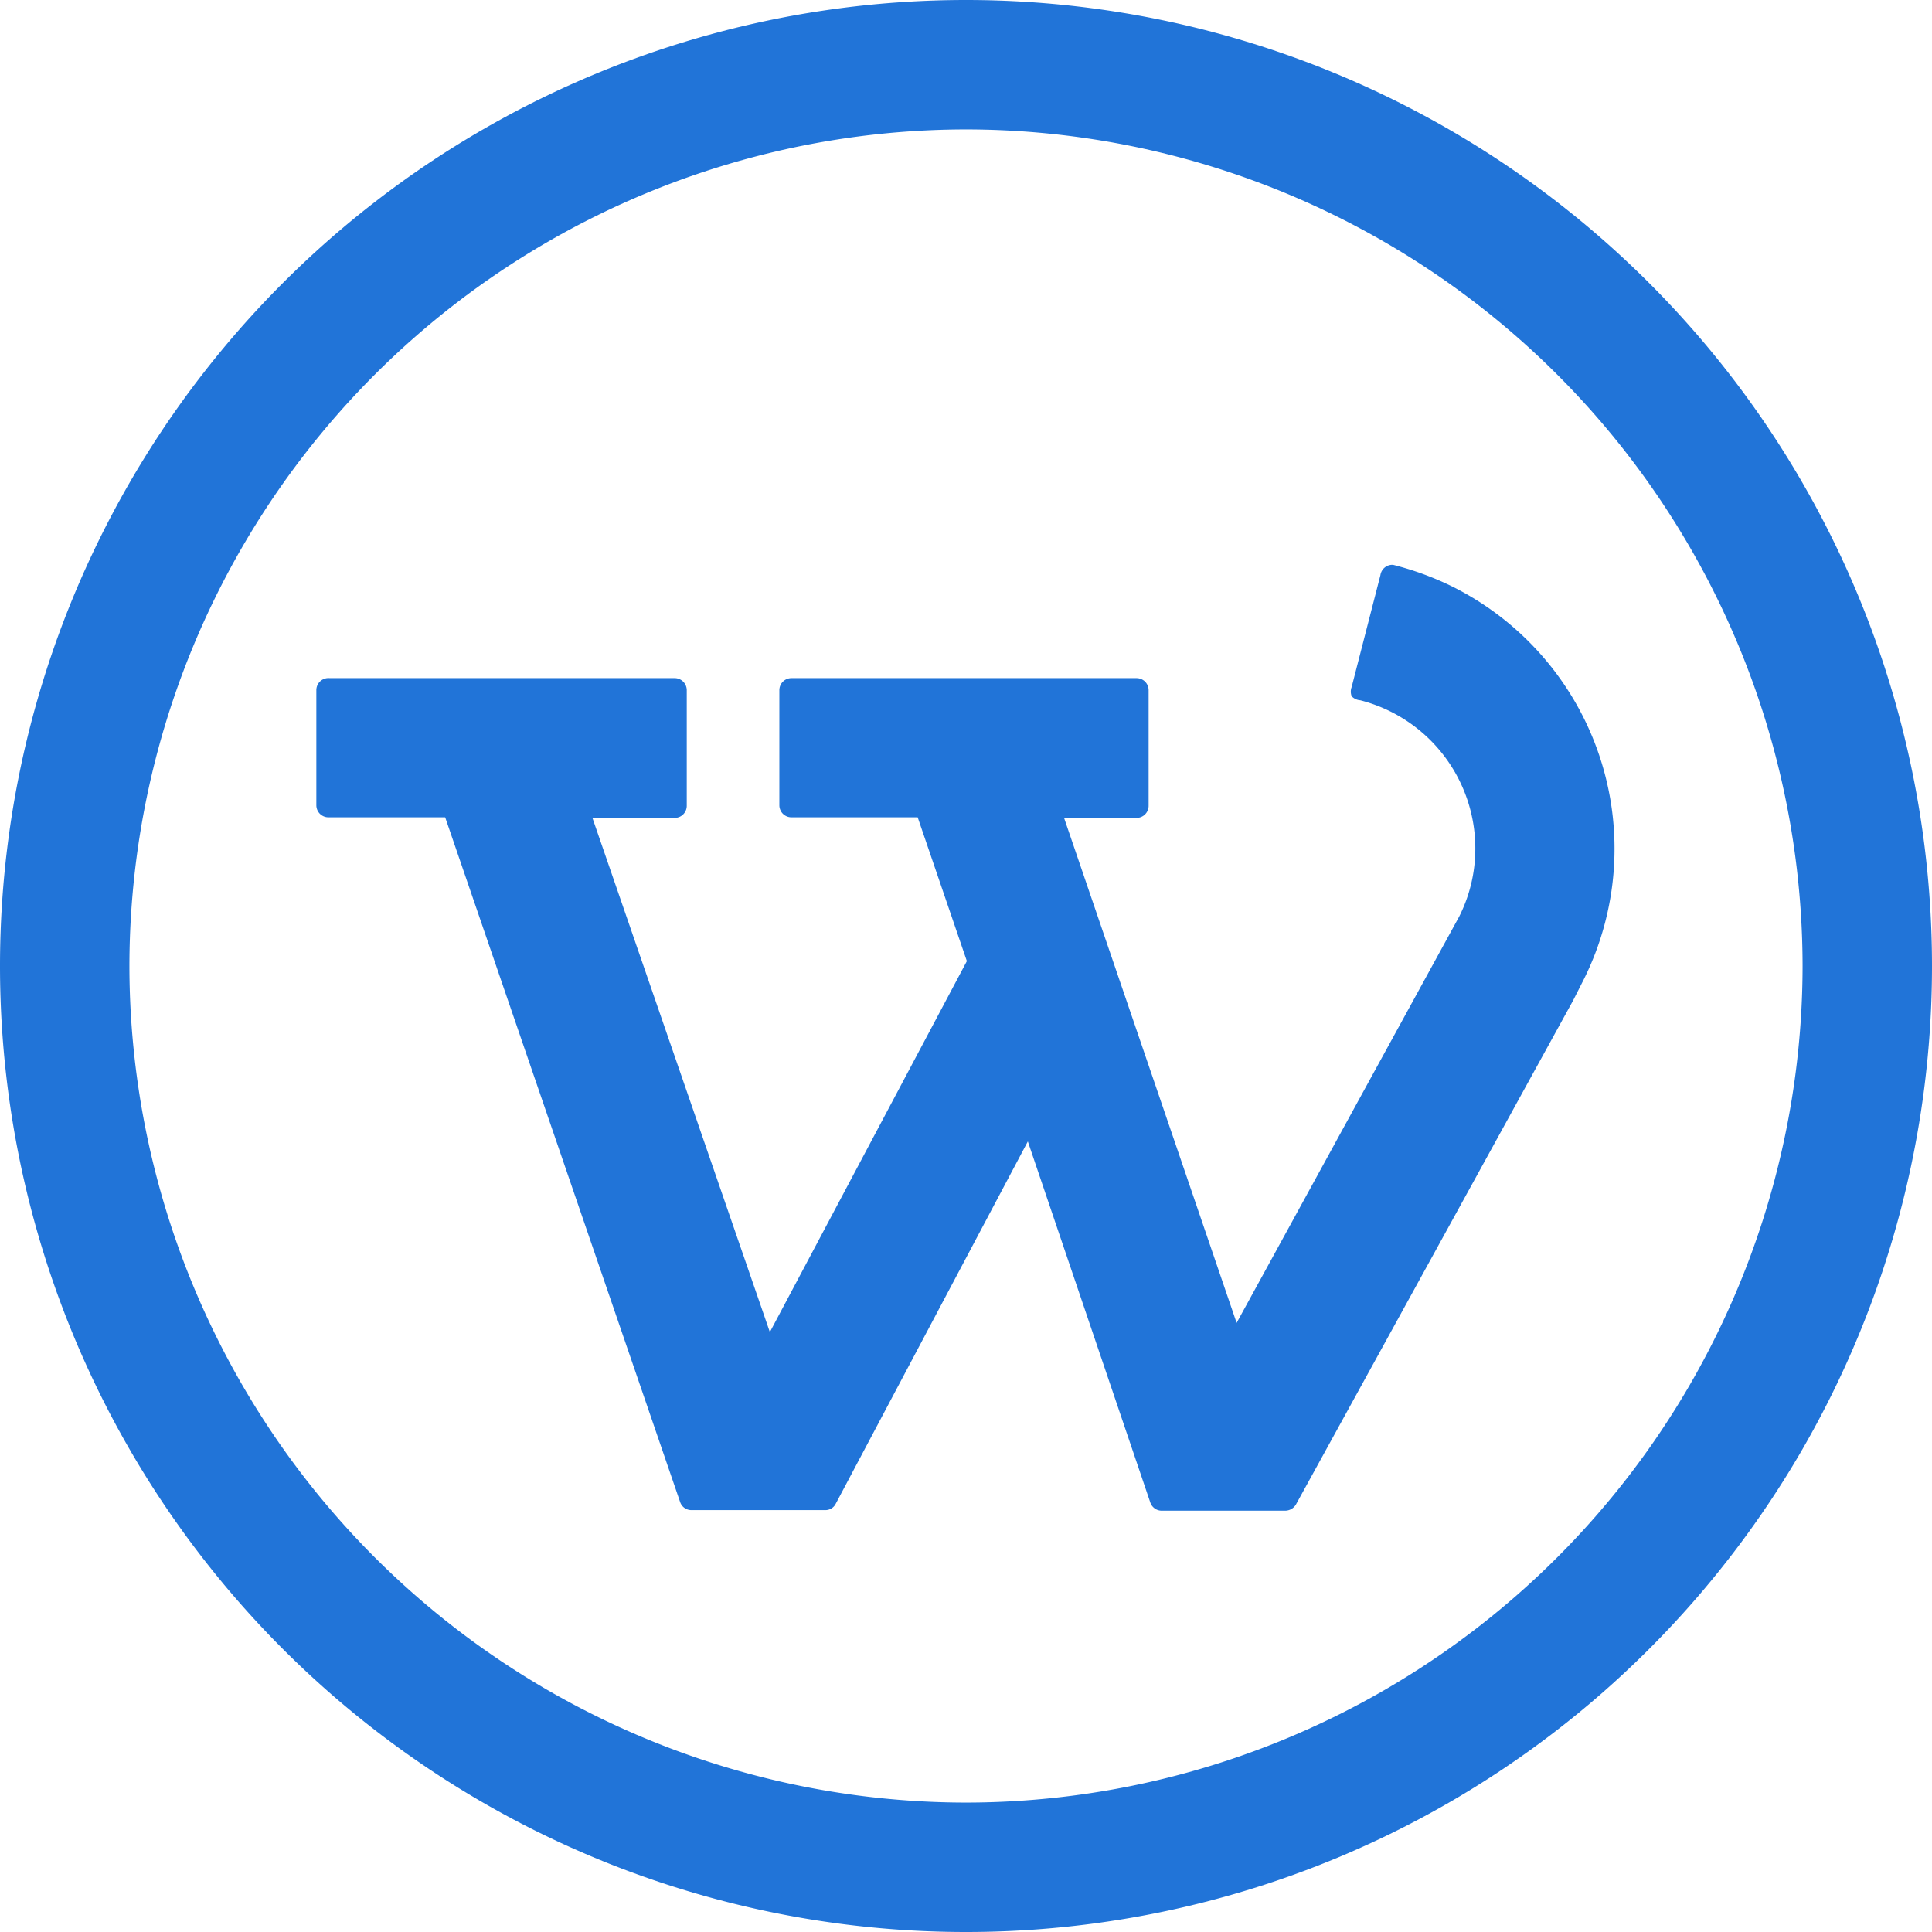
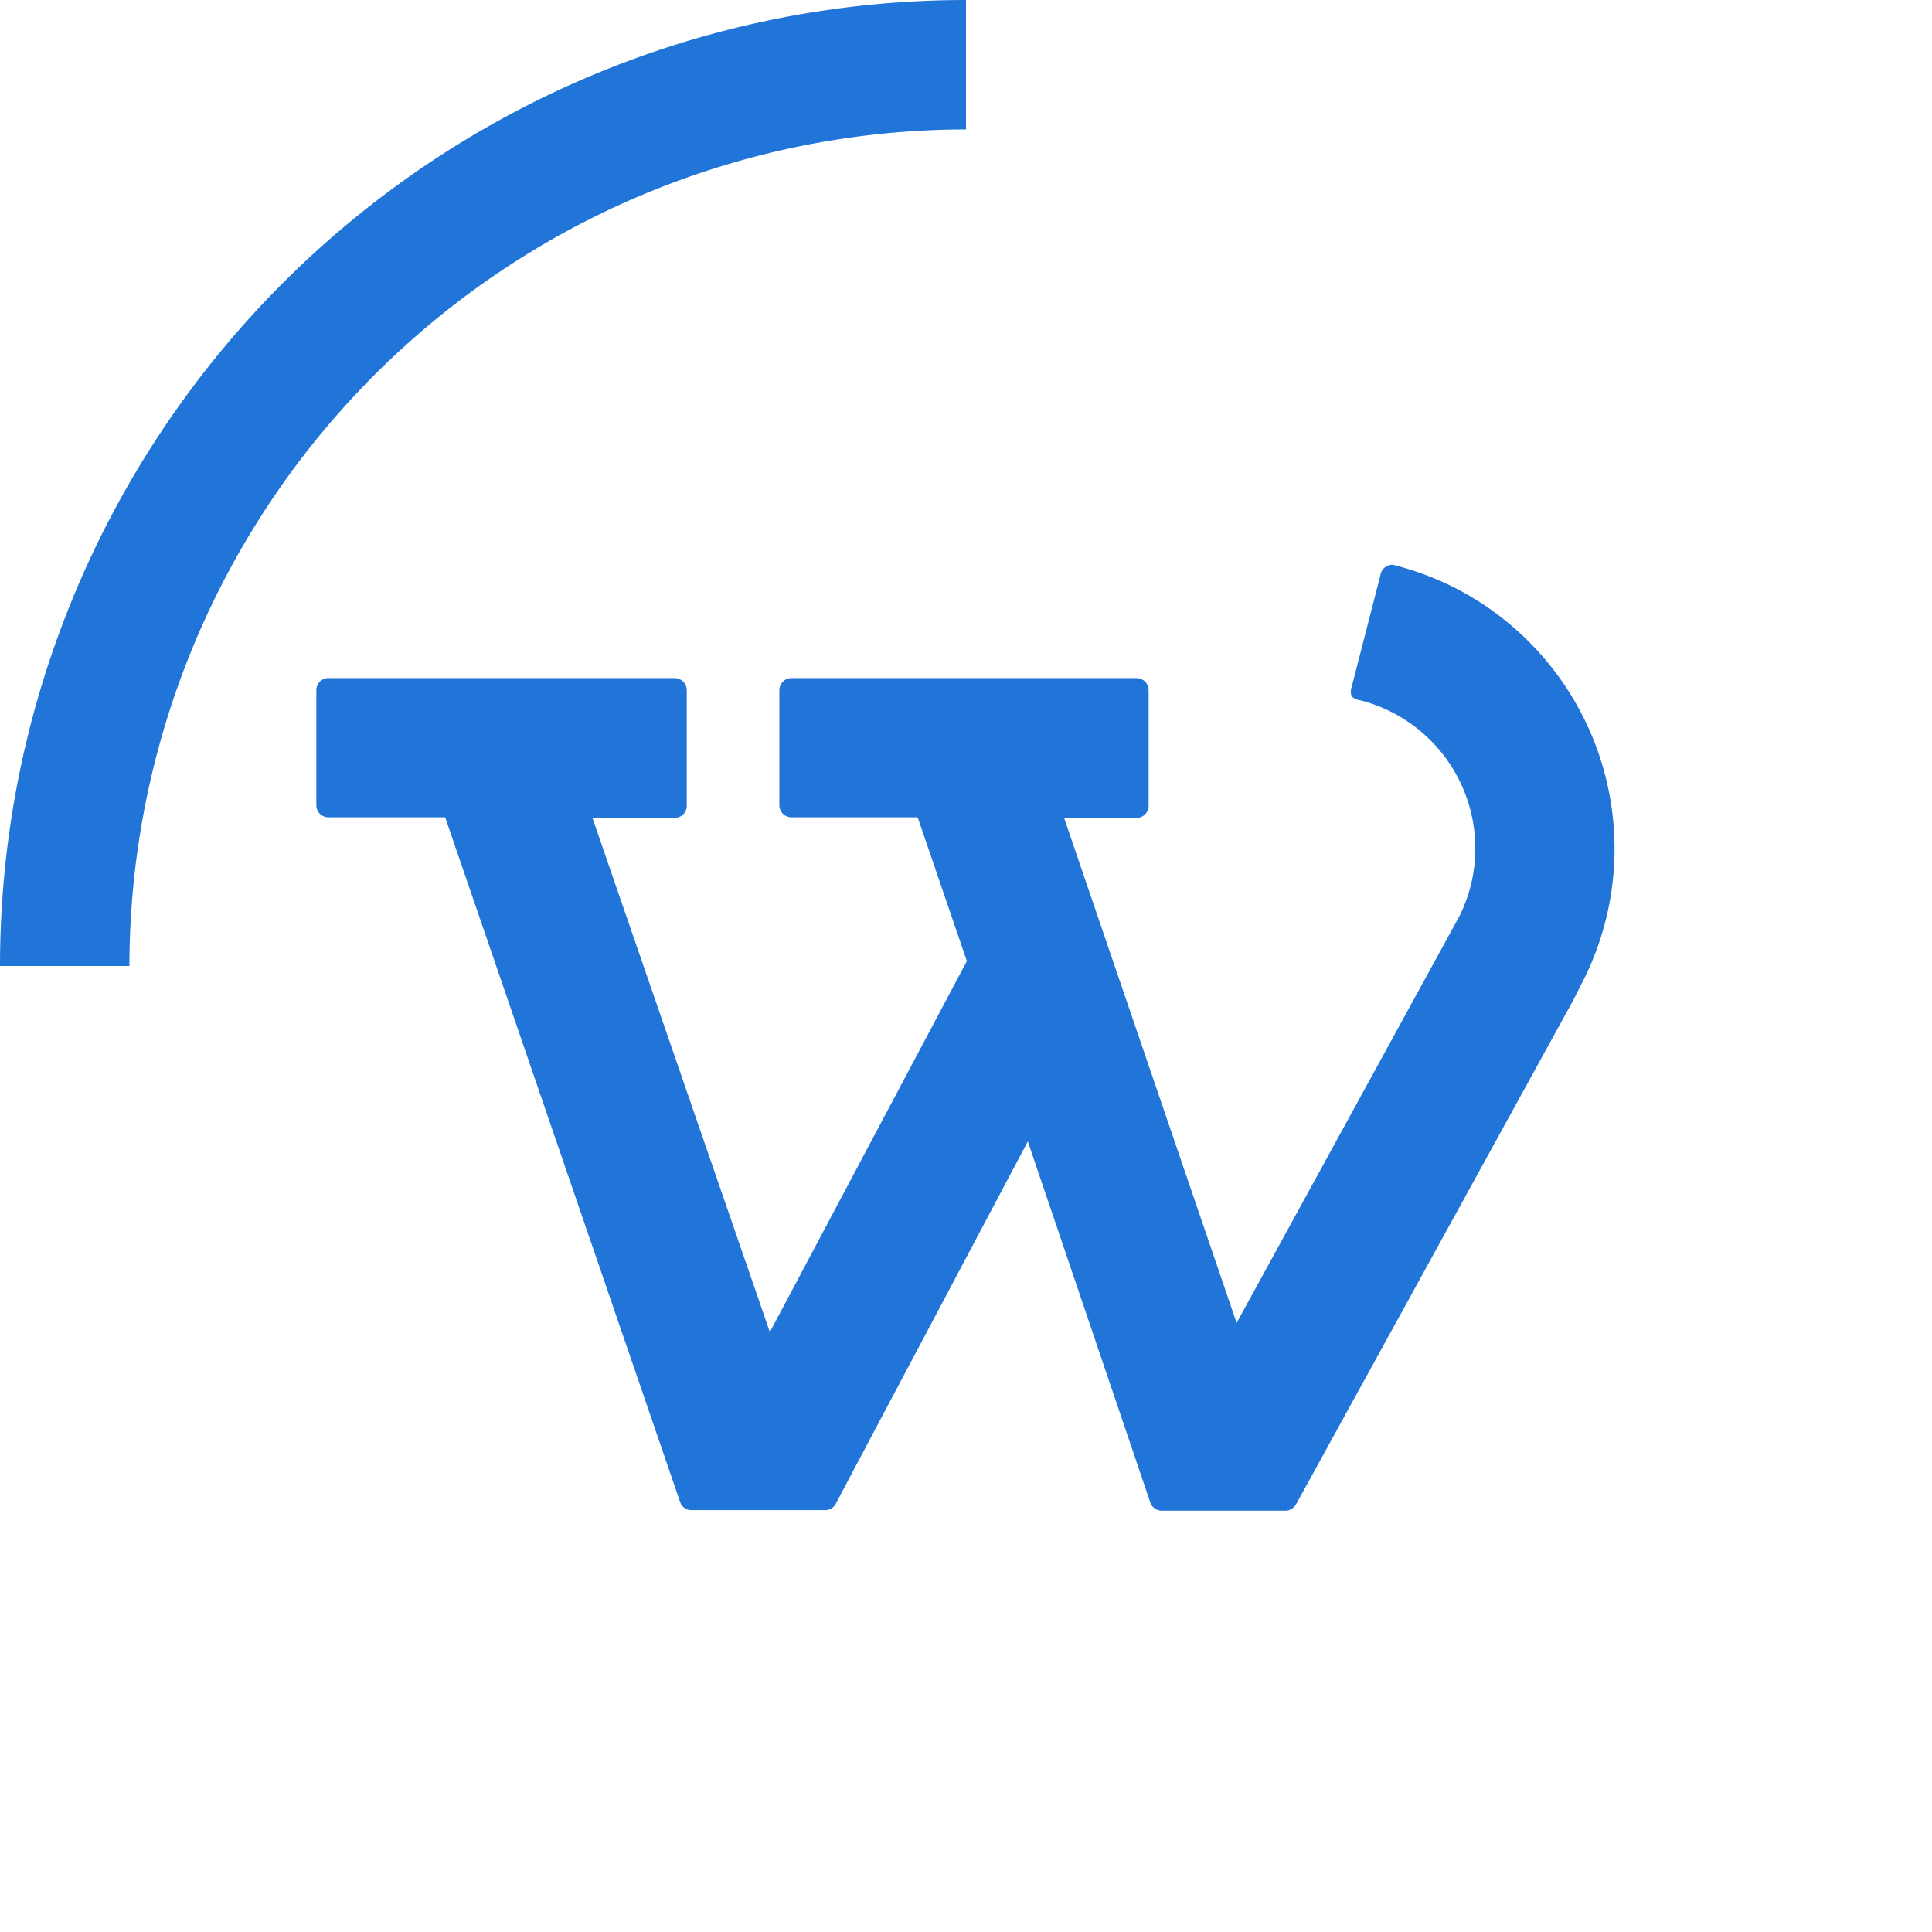
<svg xmlns="http://www.w3.org/2000/svg" viewBox="0 0 67.18 67.18">
  <defs>
    <style>.cls-1{fill:#2174d8;}</style>
  </defs>
  <title>Asset 13</title>
  <g id="Layer_2" data-name="Layer 2">
    <g id="Layer_1-2" data-name="Layer 1">
      <path class="cls-1" d="M47.3,24.35a5.32,5.32,0,0,1,4,5.17h0a5.25,5.25,0,0,1-.56,2.35L43,46,37,28.44h2.52a.42.42,0,0,0,.42-.42V24a.42.42,0,0,0-.42-.42h-12a.42.42,0,0,0-.42.42v4a.42.42,0,0,0,.42.42h4.39l1.71,5-6.85,12.9L20.6,28.44h2.86a.42.42,0,0,0,.42-.42V24a.42.42,0,0,0-.42-.42h-12A.42.42,0,0,0,11,24v4a.42.42,0,0,0,.42.42h4.06l8.17,23.81a.41.41,0,0,0,.39.28h4.65a.4.4,0,0,0,.37-.22l6.68-12.6L40,52.25a.42.42,0,0,0,.39.28h4.3a.44.44,0,0,0,.37-.21l9.64-17.53.37-.73a10.19,10.19,0,0,0-4.54-13.65,10.49,10.49,0,0,0-2.09-.77A.42.42,0,0,0,48,20l-1,3.89a.45.45,0,0,0,0,.32A.46.46,0,0,0,47.3,24.35Z" />
      <path class="cls-1" d="M33.59,4.5V0A33.59,33.59,0,0,0,0,33.59H4.5A29.12,29.12,0,0,1,33.59,4.5Z" />
-       <path class="cls-1" d="M33.59,62.68v4.5A33.59,33.59,0,0,0,67.18,33.59h-4.5A29.12,29.12,0,0,1,33.59,62.68Z" />
-       <path class="cls-1" d="M33.59,0V4.5A29.12,29.12,0,0,1,62.68,33.59h4.5A33.59,33.59,0,0,0,33.59,0Z" />
-       <path class="cls-1" d="M4.5,33.59H0A33.59,33.59,0,0,0,33.59,67.18v-4.5A29.12,29.12,0,0,1,4.5,33.59Z" />
    </g>
  </g>
</svg>